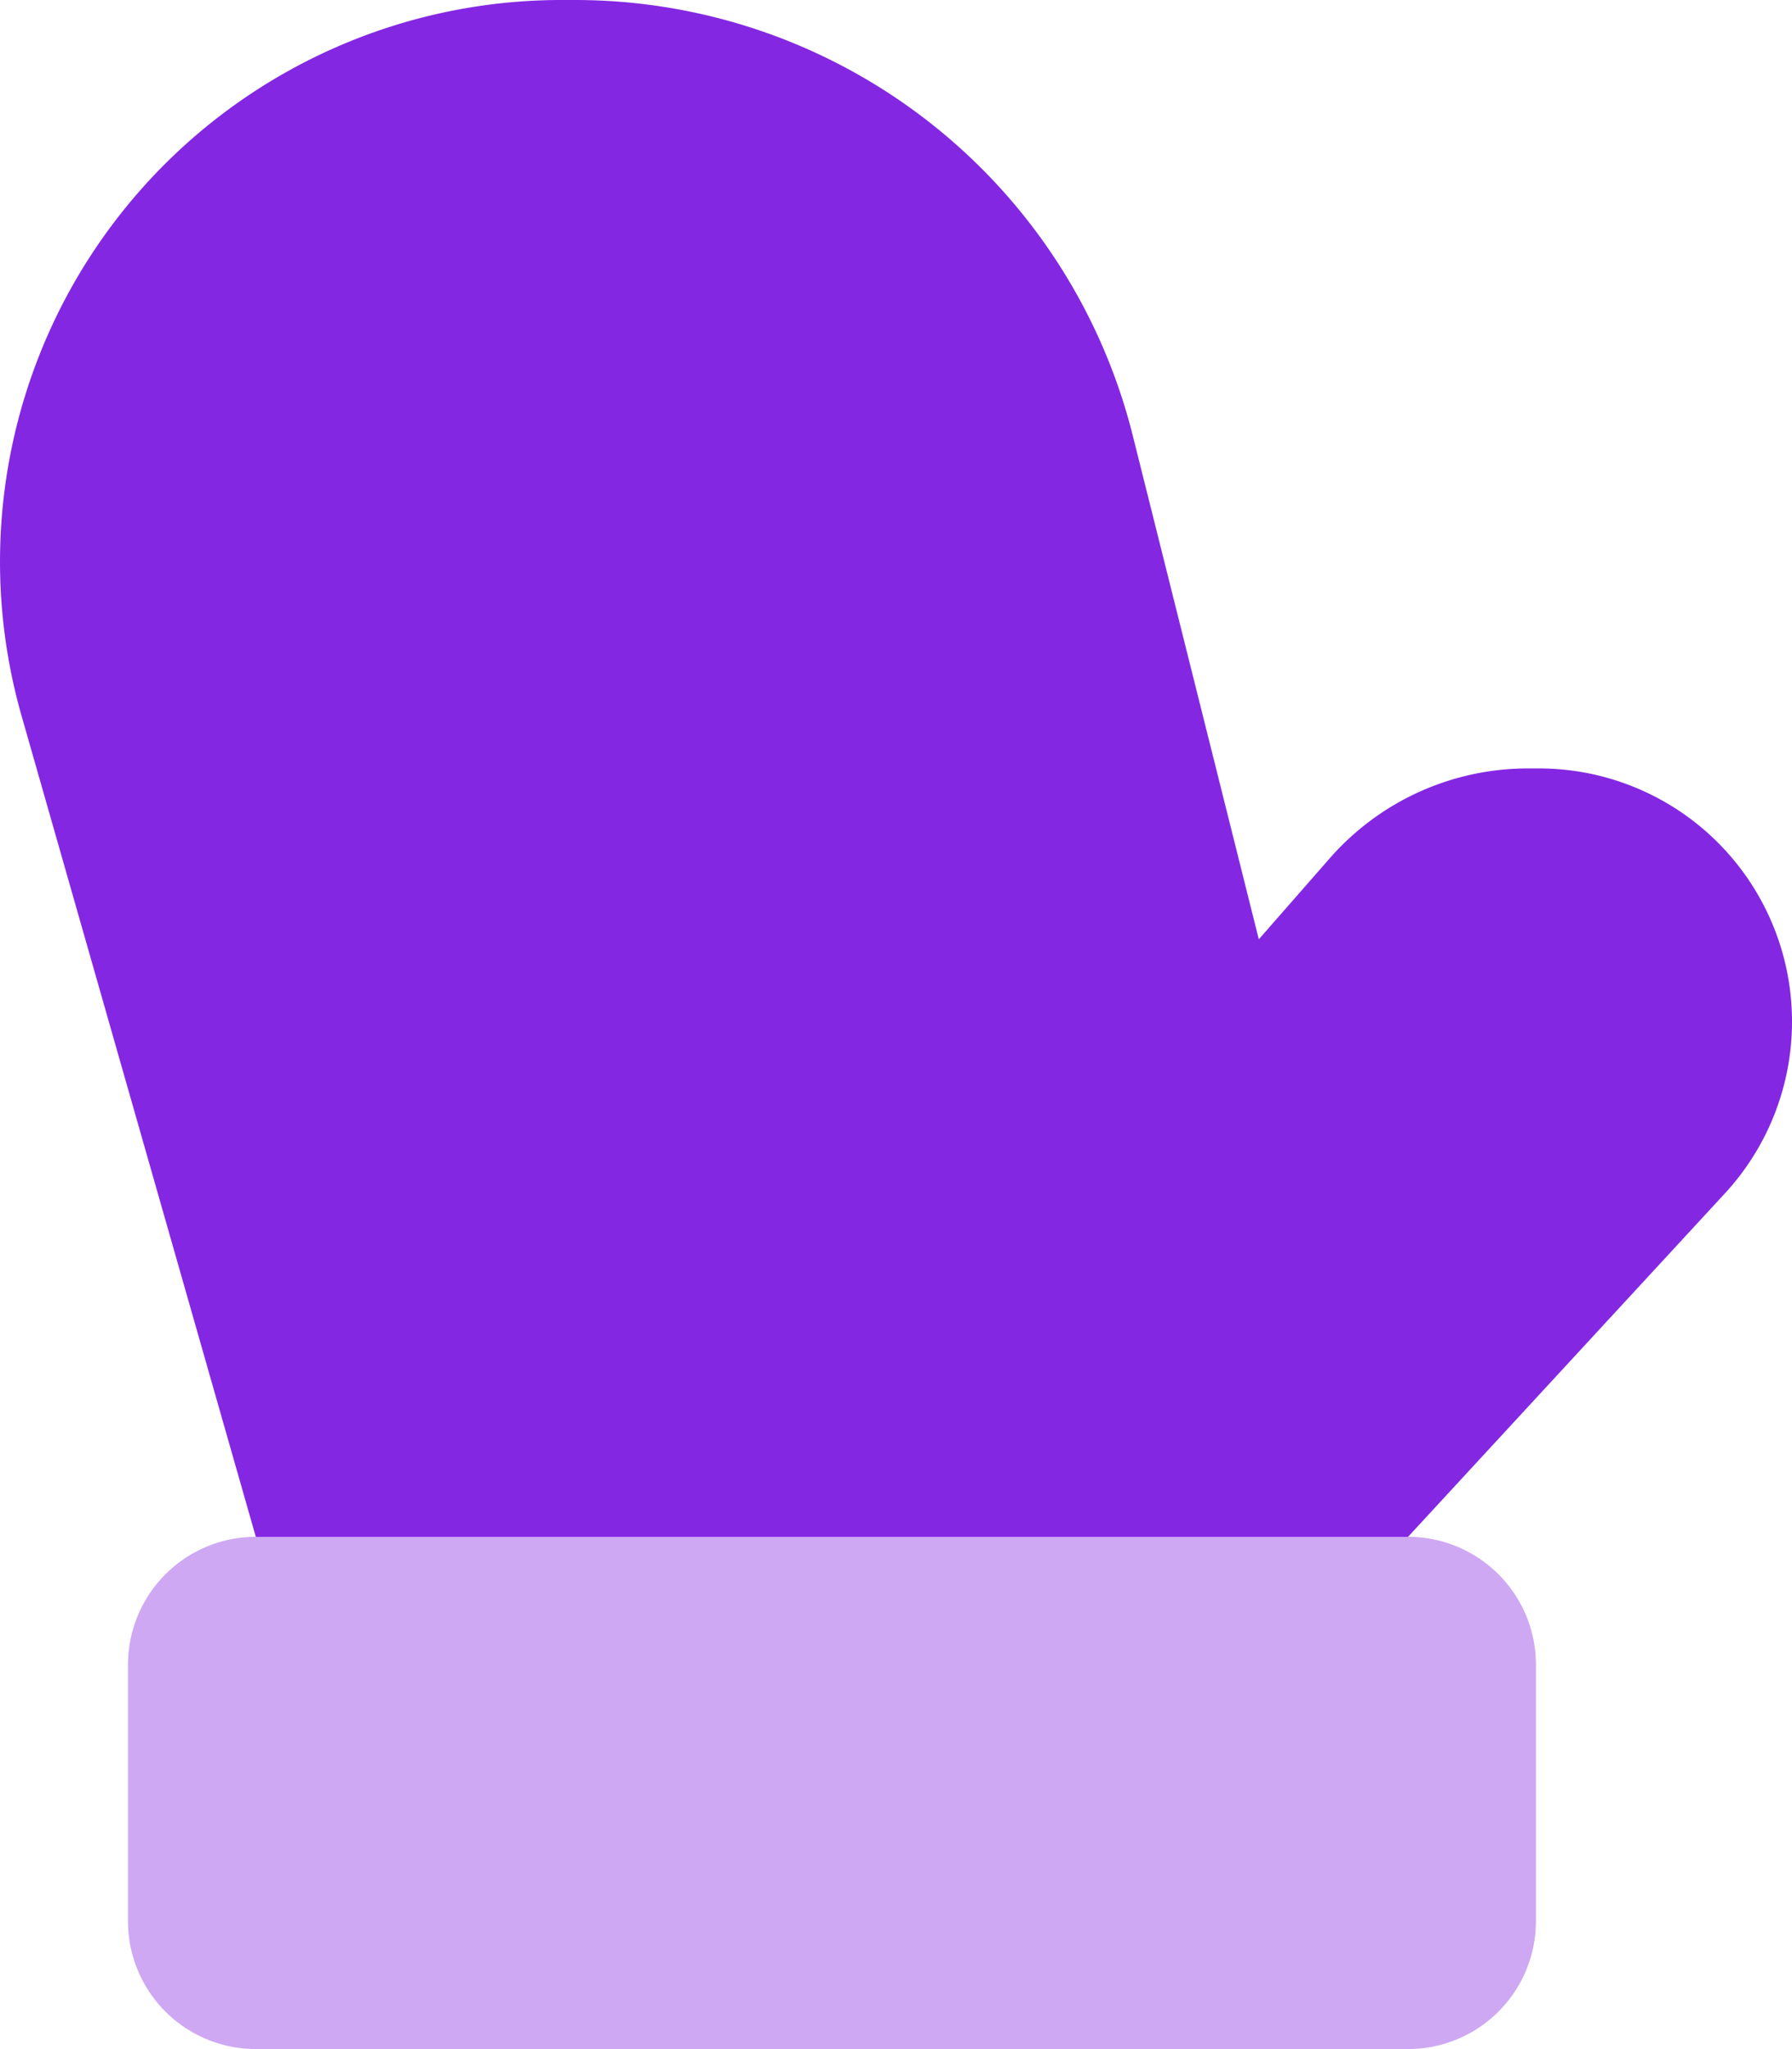
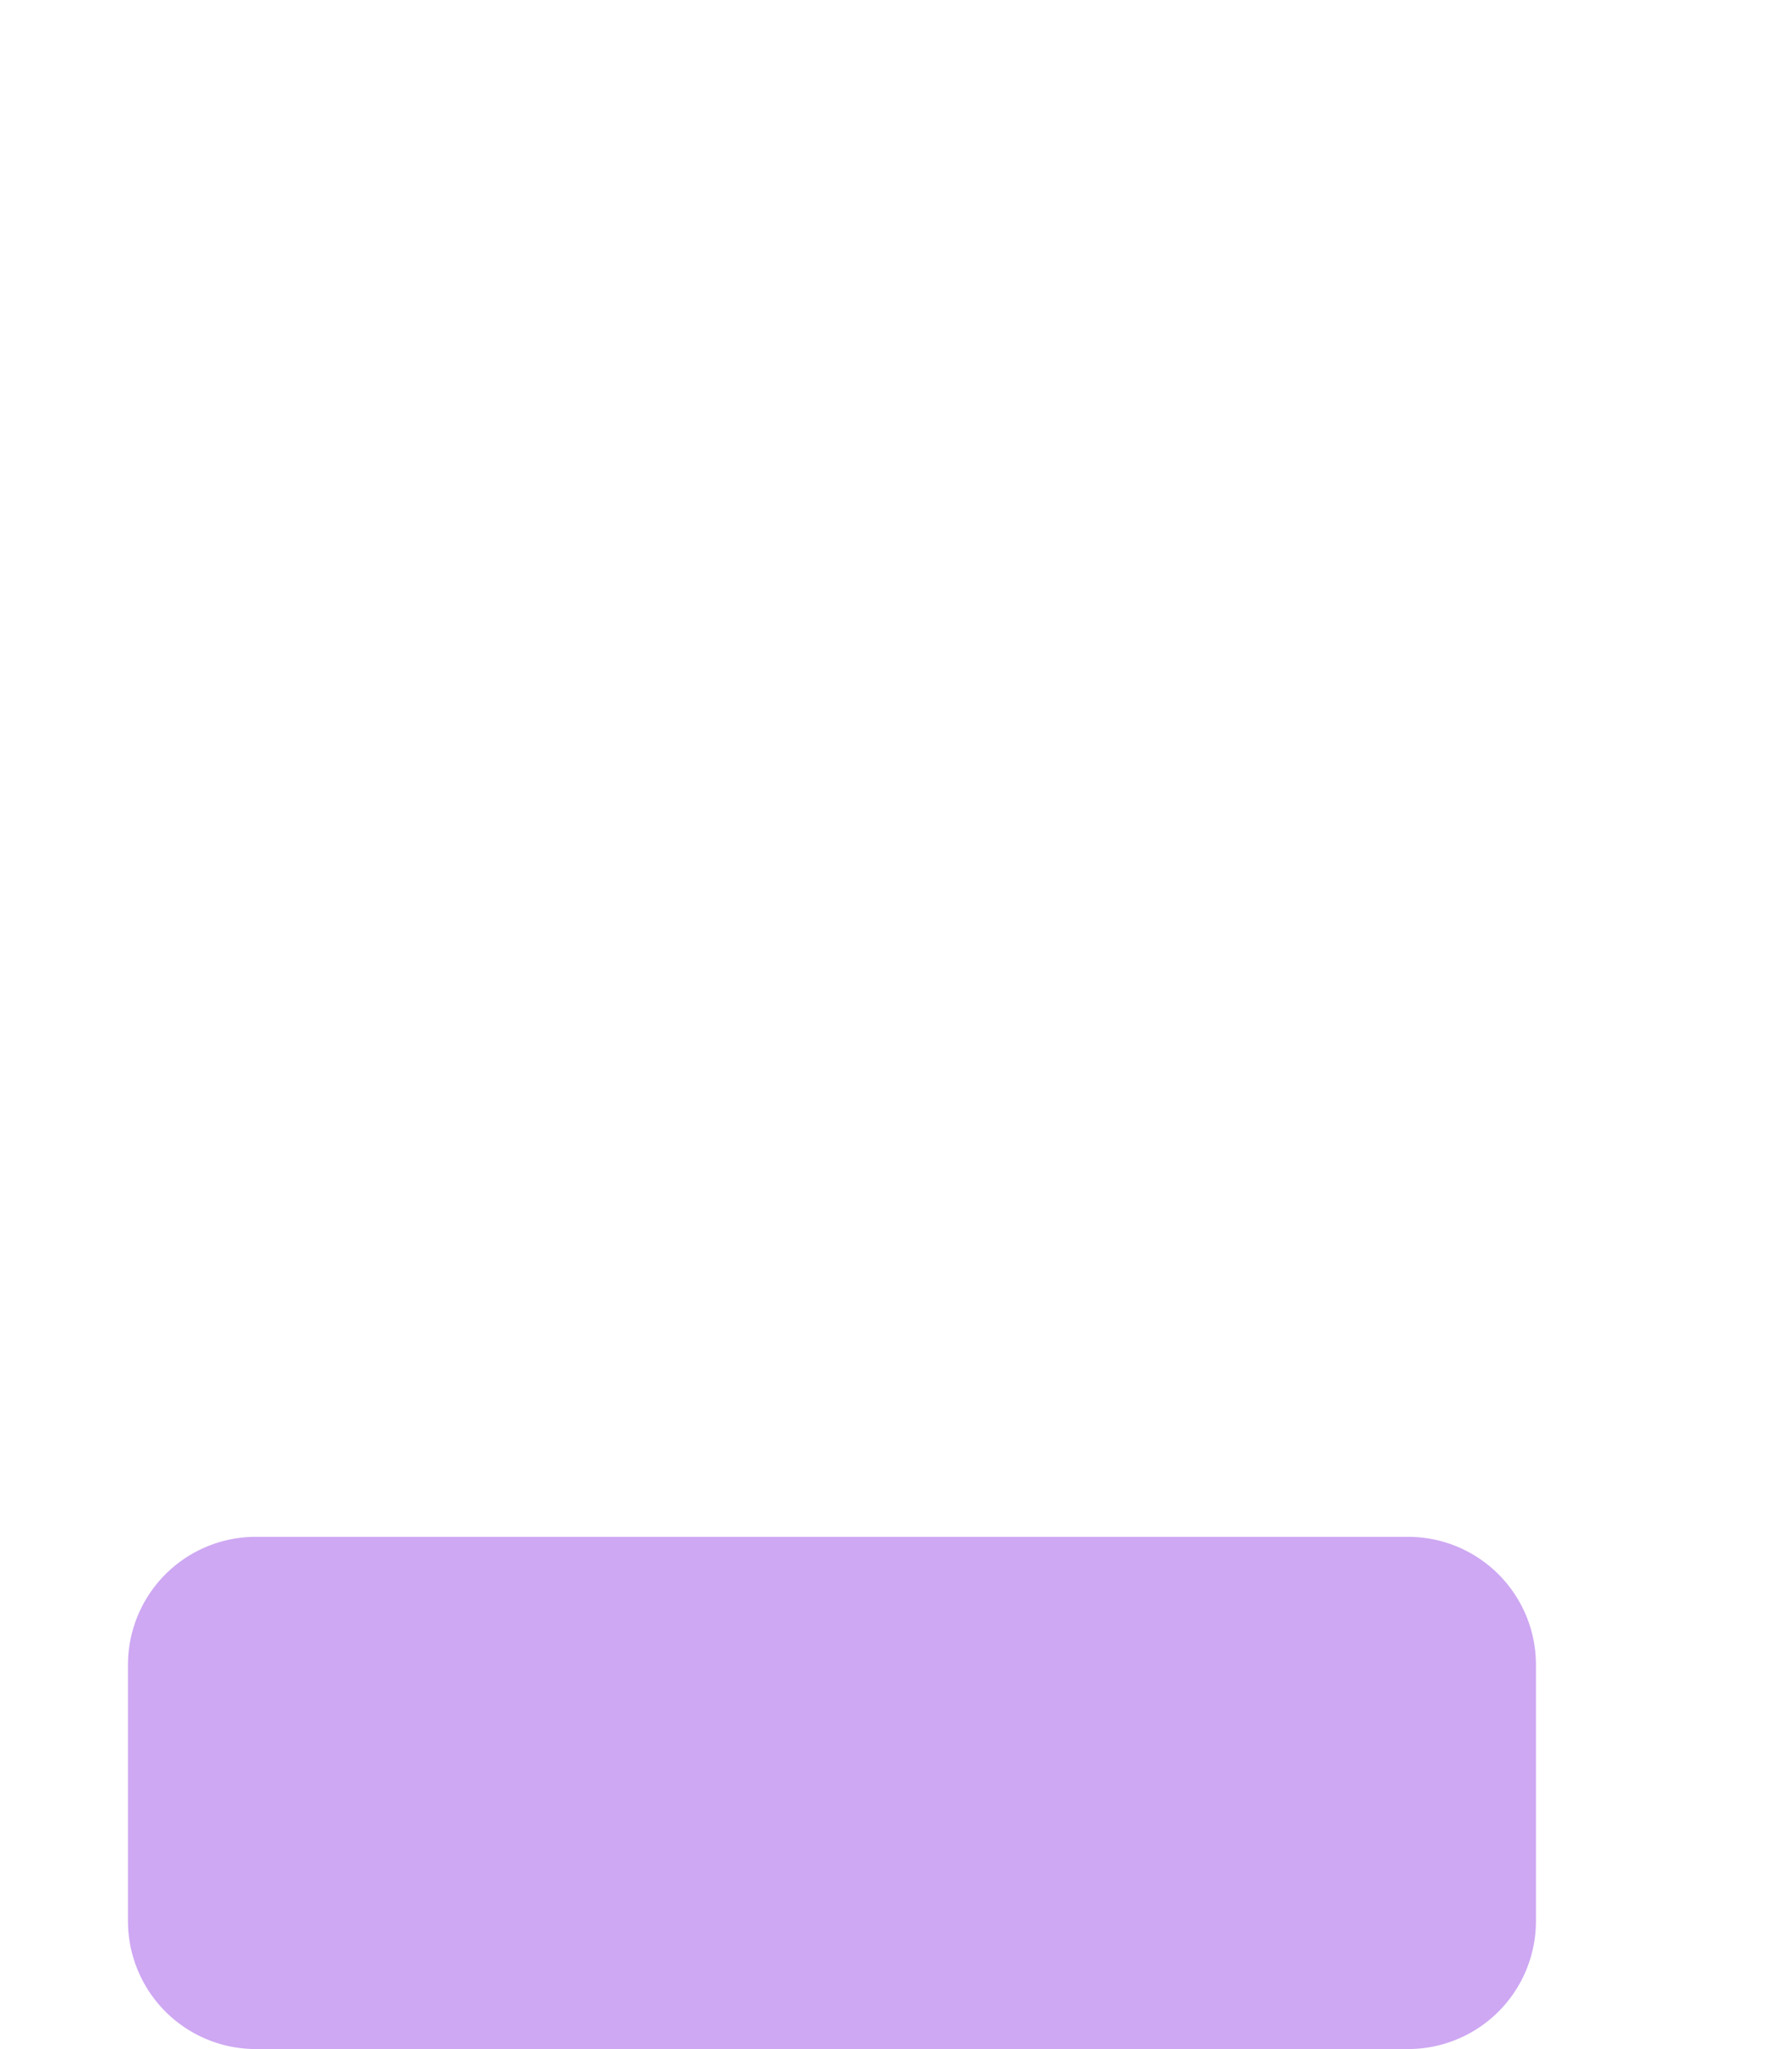
<svg xmlns="http://www.w3.org/2000/svg" id="mitten-duotone" width="36.728" height="41.975" viewBox="0 0 36.728 41.975">
  <path id="Trazado_3294" data-name="Trazado 3294" d="M34.623,384A2.621,2.621,0,0,0,32,386.623v5.247a2.621,2.621,0,0,0,2.623,2.623H58.234a2.621,2.621,0,0,0,2.623-2.623v-5.247A2.621,2.621,0,0,0,58.234,384Z" transform="translate(-29.377 -352.519)" fill="#8427e2" opacity="0.4" />
-   <path id="Trazado_3295" data-name="Trazado 3295" d="M25.8,19.241,23.218,8.928A11.784,11.784,0,0,0,11.789,0H11.51A11.506,11.506,0,0,0,.443,14.667l4.8,16.815H28.858l6.493-7.034a5.187,5.187,0,0,0-3.812-8.707h-.221a5.4,5.4,0,0,0-4.075,1.853L25.8,19.241Z" fill="#8427e2" />
</svg>